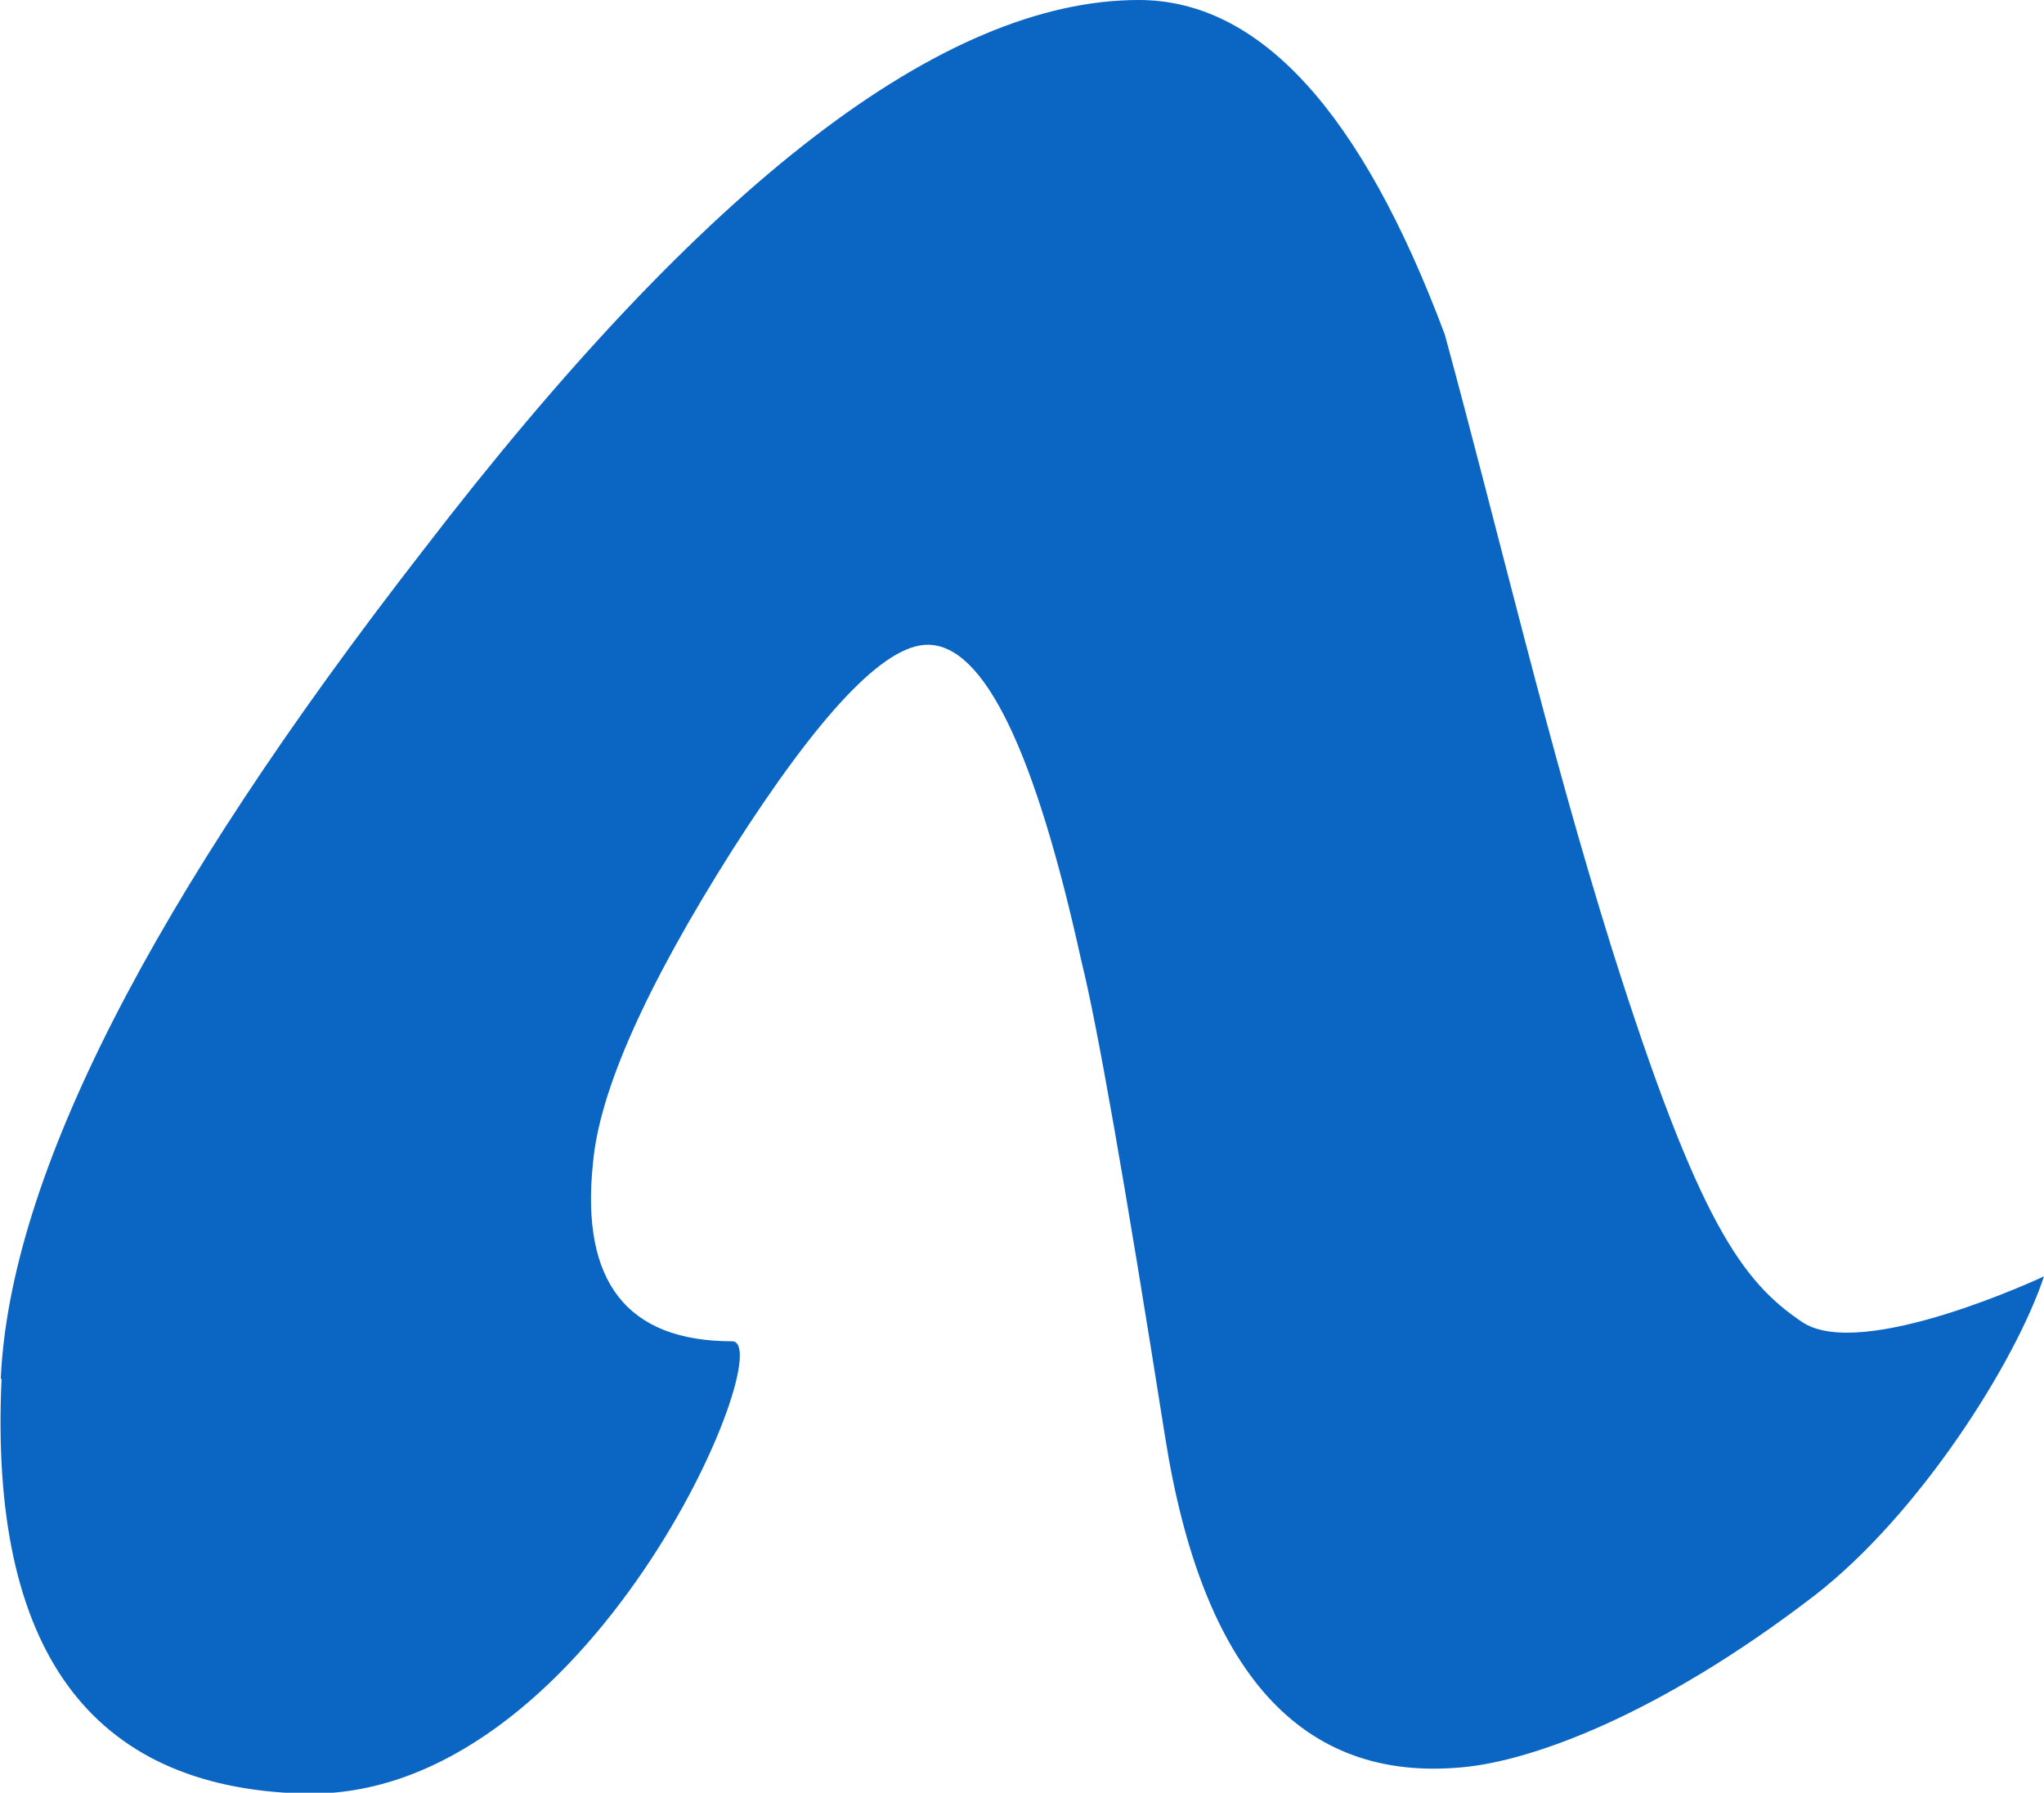
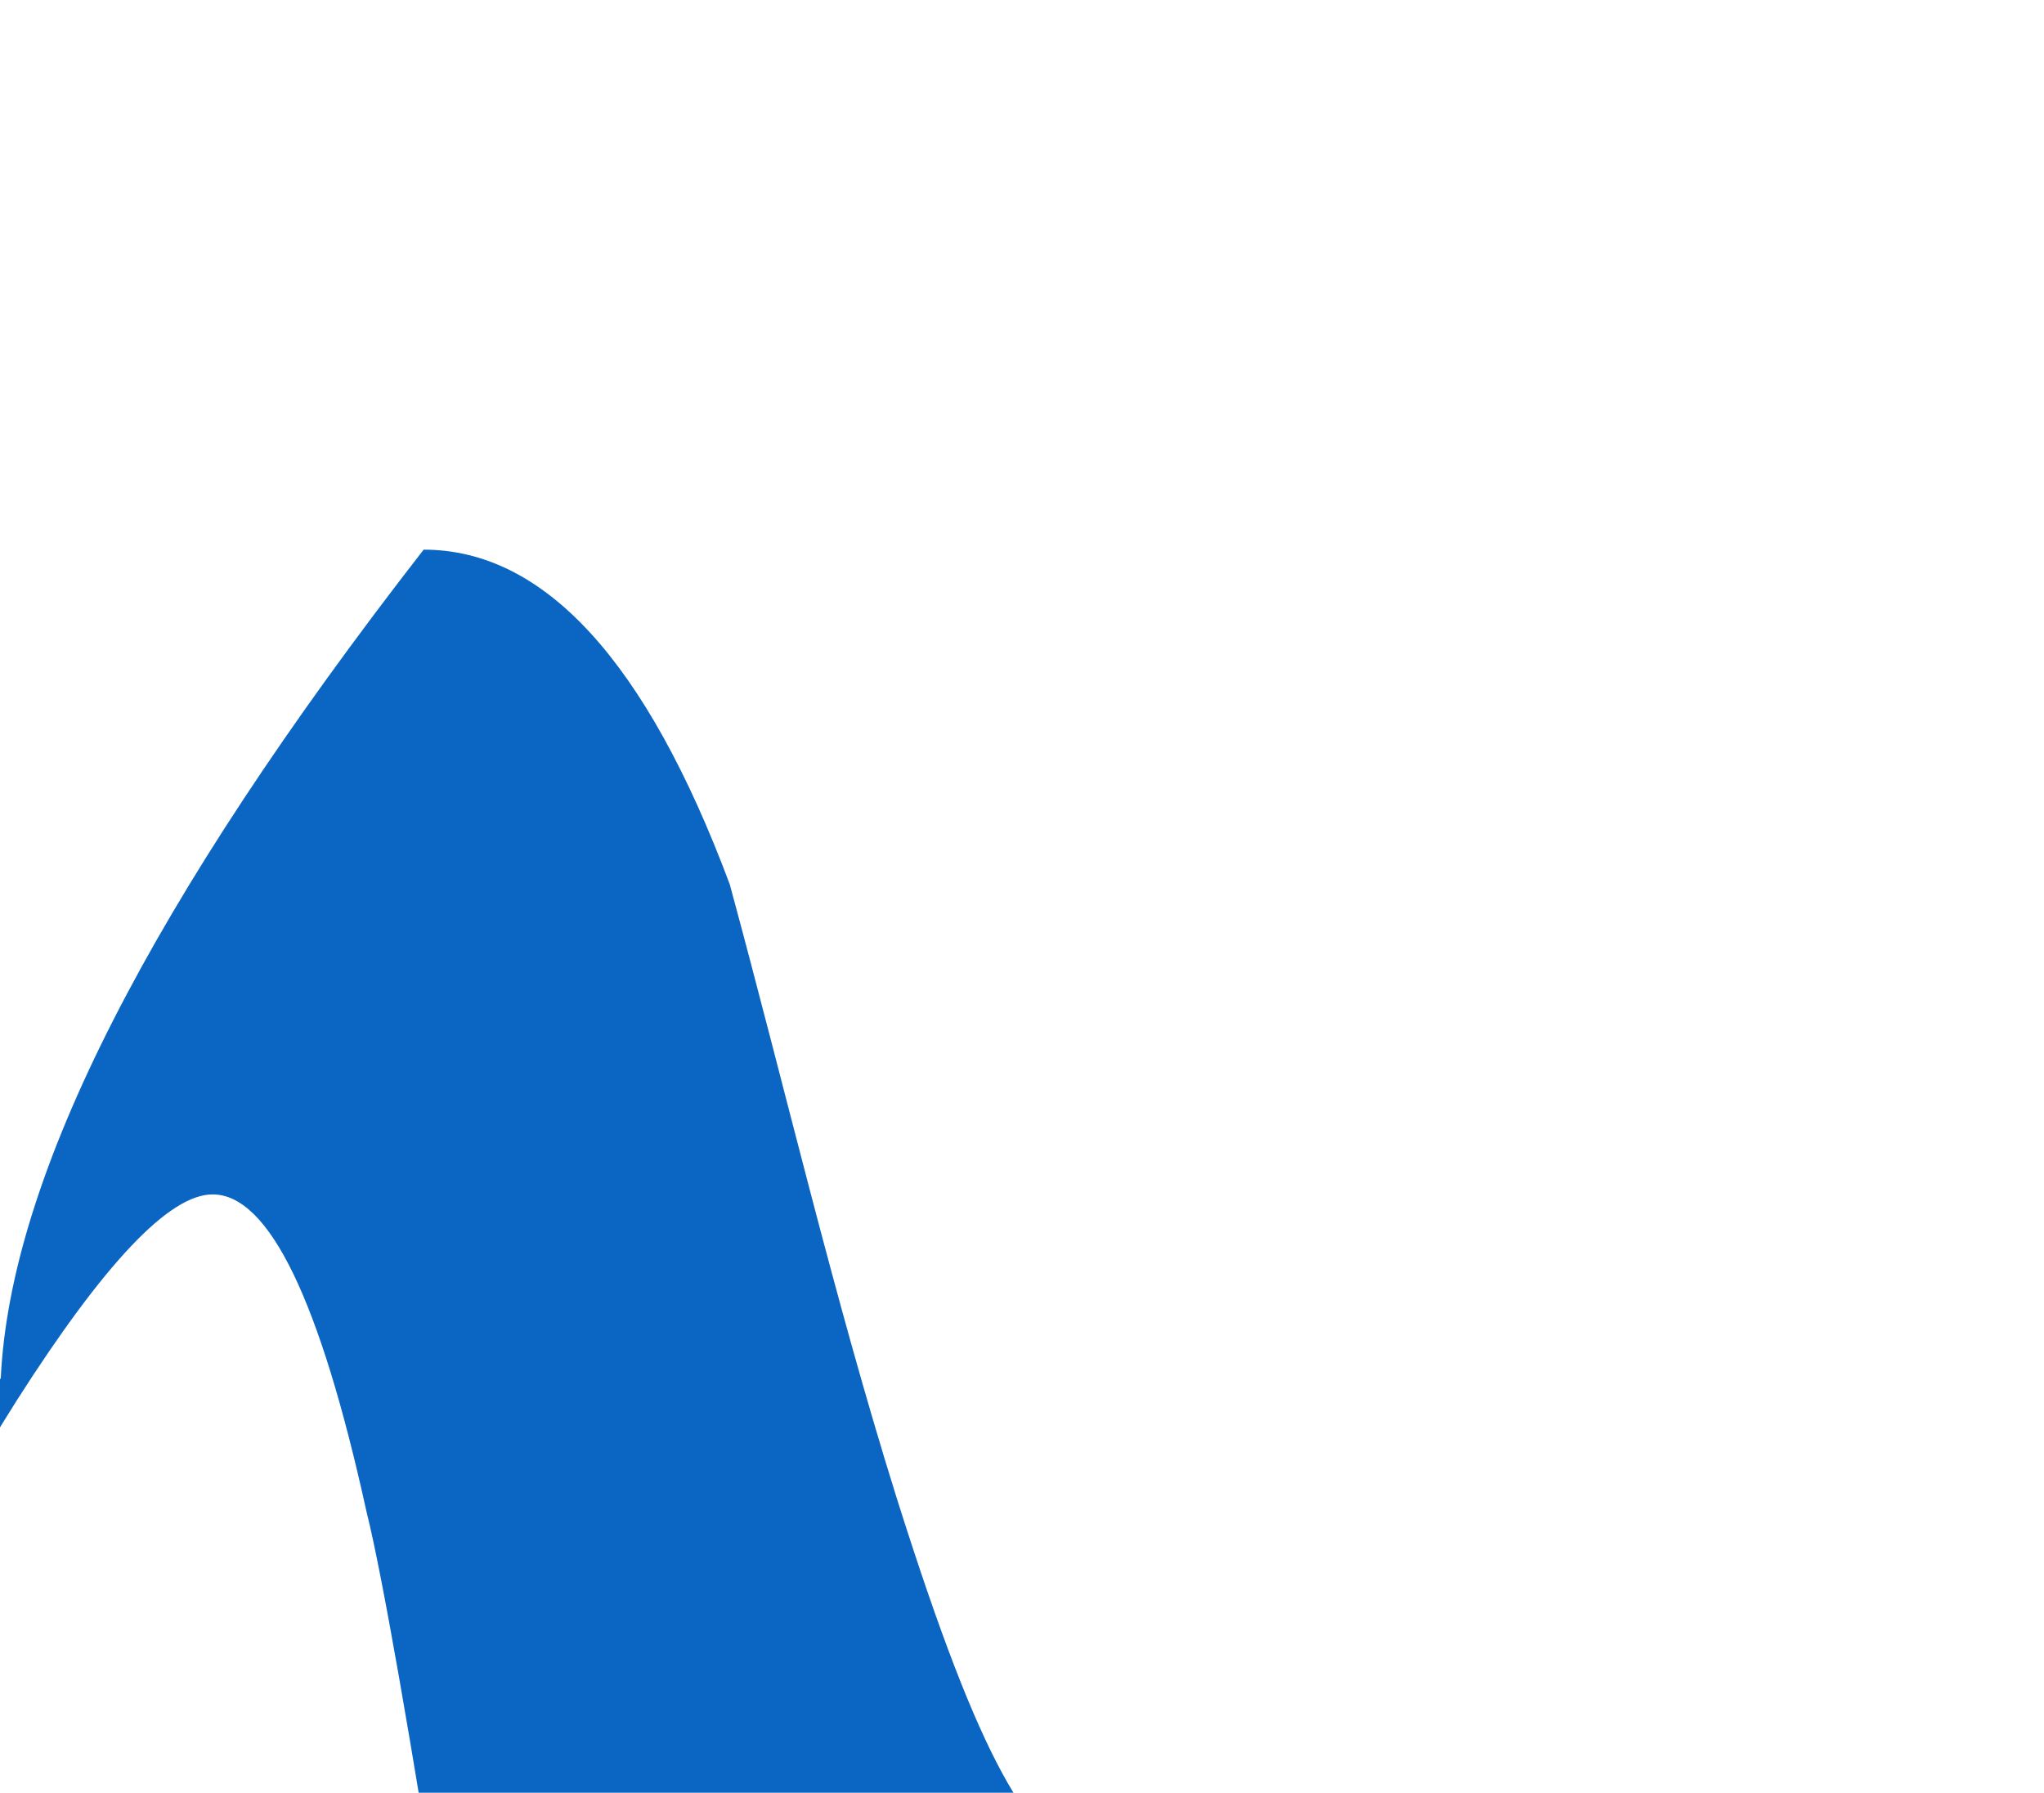
<svg xmlns="http://www.w3.org/2000/svg" id="_图层_2" data-name="图层 2" viewBox="0 0 26.44 23.19">
  <defs>
    <style>
      .cls-1 {
        fill: #0a66c2;
        stroke-width: 0px;
      }
    </style>
  </defs>
  <g id="Objects">
-     <path class="cls-1" d="m.01,17.83c.12-2.61,1.94-6.18,5.47-10.72C9.12,2.37,12.2,0,14.73,0c1.56,0,2.88,1.44,3.96,4.33.72,2.65,1.34,5.32,2.16,7.94,1.12,3.55,1.69,4.31,2.46,4.83s3.13-.59,3.13-.59c-.36,1.09-1.6,3.07-2.97,4.13-2.03,1.56-3.67,2.14-4.55,2.22-2.09.2-3.37-1.23-3.85-4.28-.52-3.29-.88-5.34-1.08-6.14-.6-2.73-1.26-4.1-1.99-4.1-.56,0-1.4.89-2.53,2.66-1.12,1.77-1.72,3.12-1.8,4.05-.16,1.53.44,2.3,1.8,2.3.64,0-1.85,5.97-5.56,5.85-2.75-.08-4.05-1.87-3.89-5.36Z" />
+     <path class="cls-1" d="m.01,17.83c.12-2.61,1.94-6.18,5.47-10.72c1.56,0,2.88,1.44,3.96,4.33.72,2.65,1.34,5.32,2.16,7.94,1.12,3.55,1.69,4.31,2.46,4.83s3.13-.59,3.13-.59c-.36,1.09-1.6,3.07-2.97,4.13-2.03,1.56-3.67,2.14-4.55,2.22-2.09.2-3.37-1.23-3.85-4.28-.52-3.29-.88-5.34-1.08-6.14-.6-2.73-1.26-4.1-1.99-4.1-.56,0-1.4.89-2.53,2.66-1.12,1.77-1.72,3.12-1.8,4.05-.16,1.53.44,2.3,1.8,2.3.64,0-1.85,5.97-5.56,5.85-2.75-.08-4.05-1.87-3.89-5.36Z" />
  </g>
</svg>